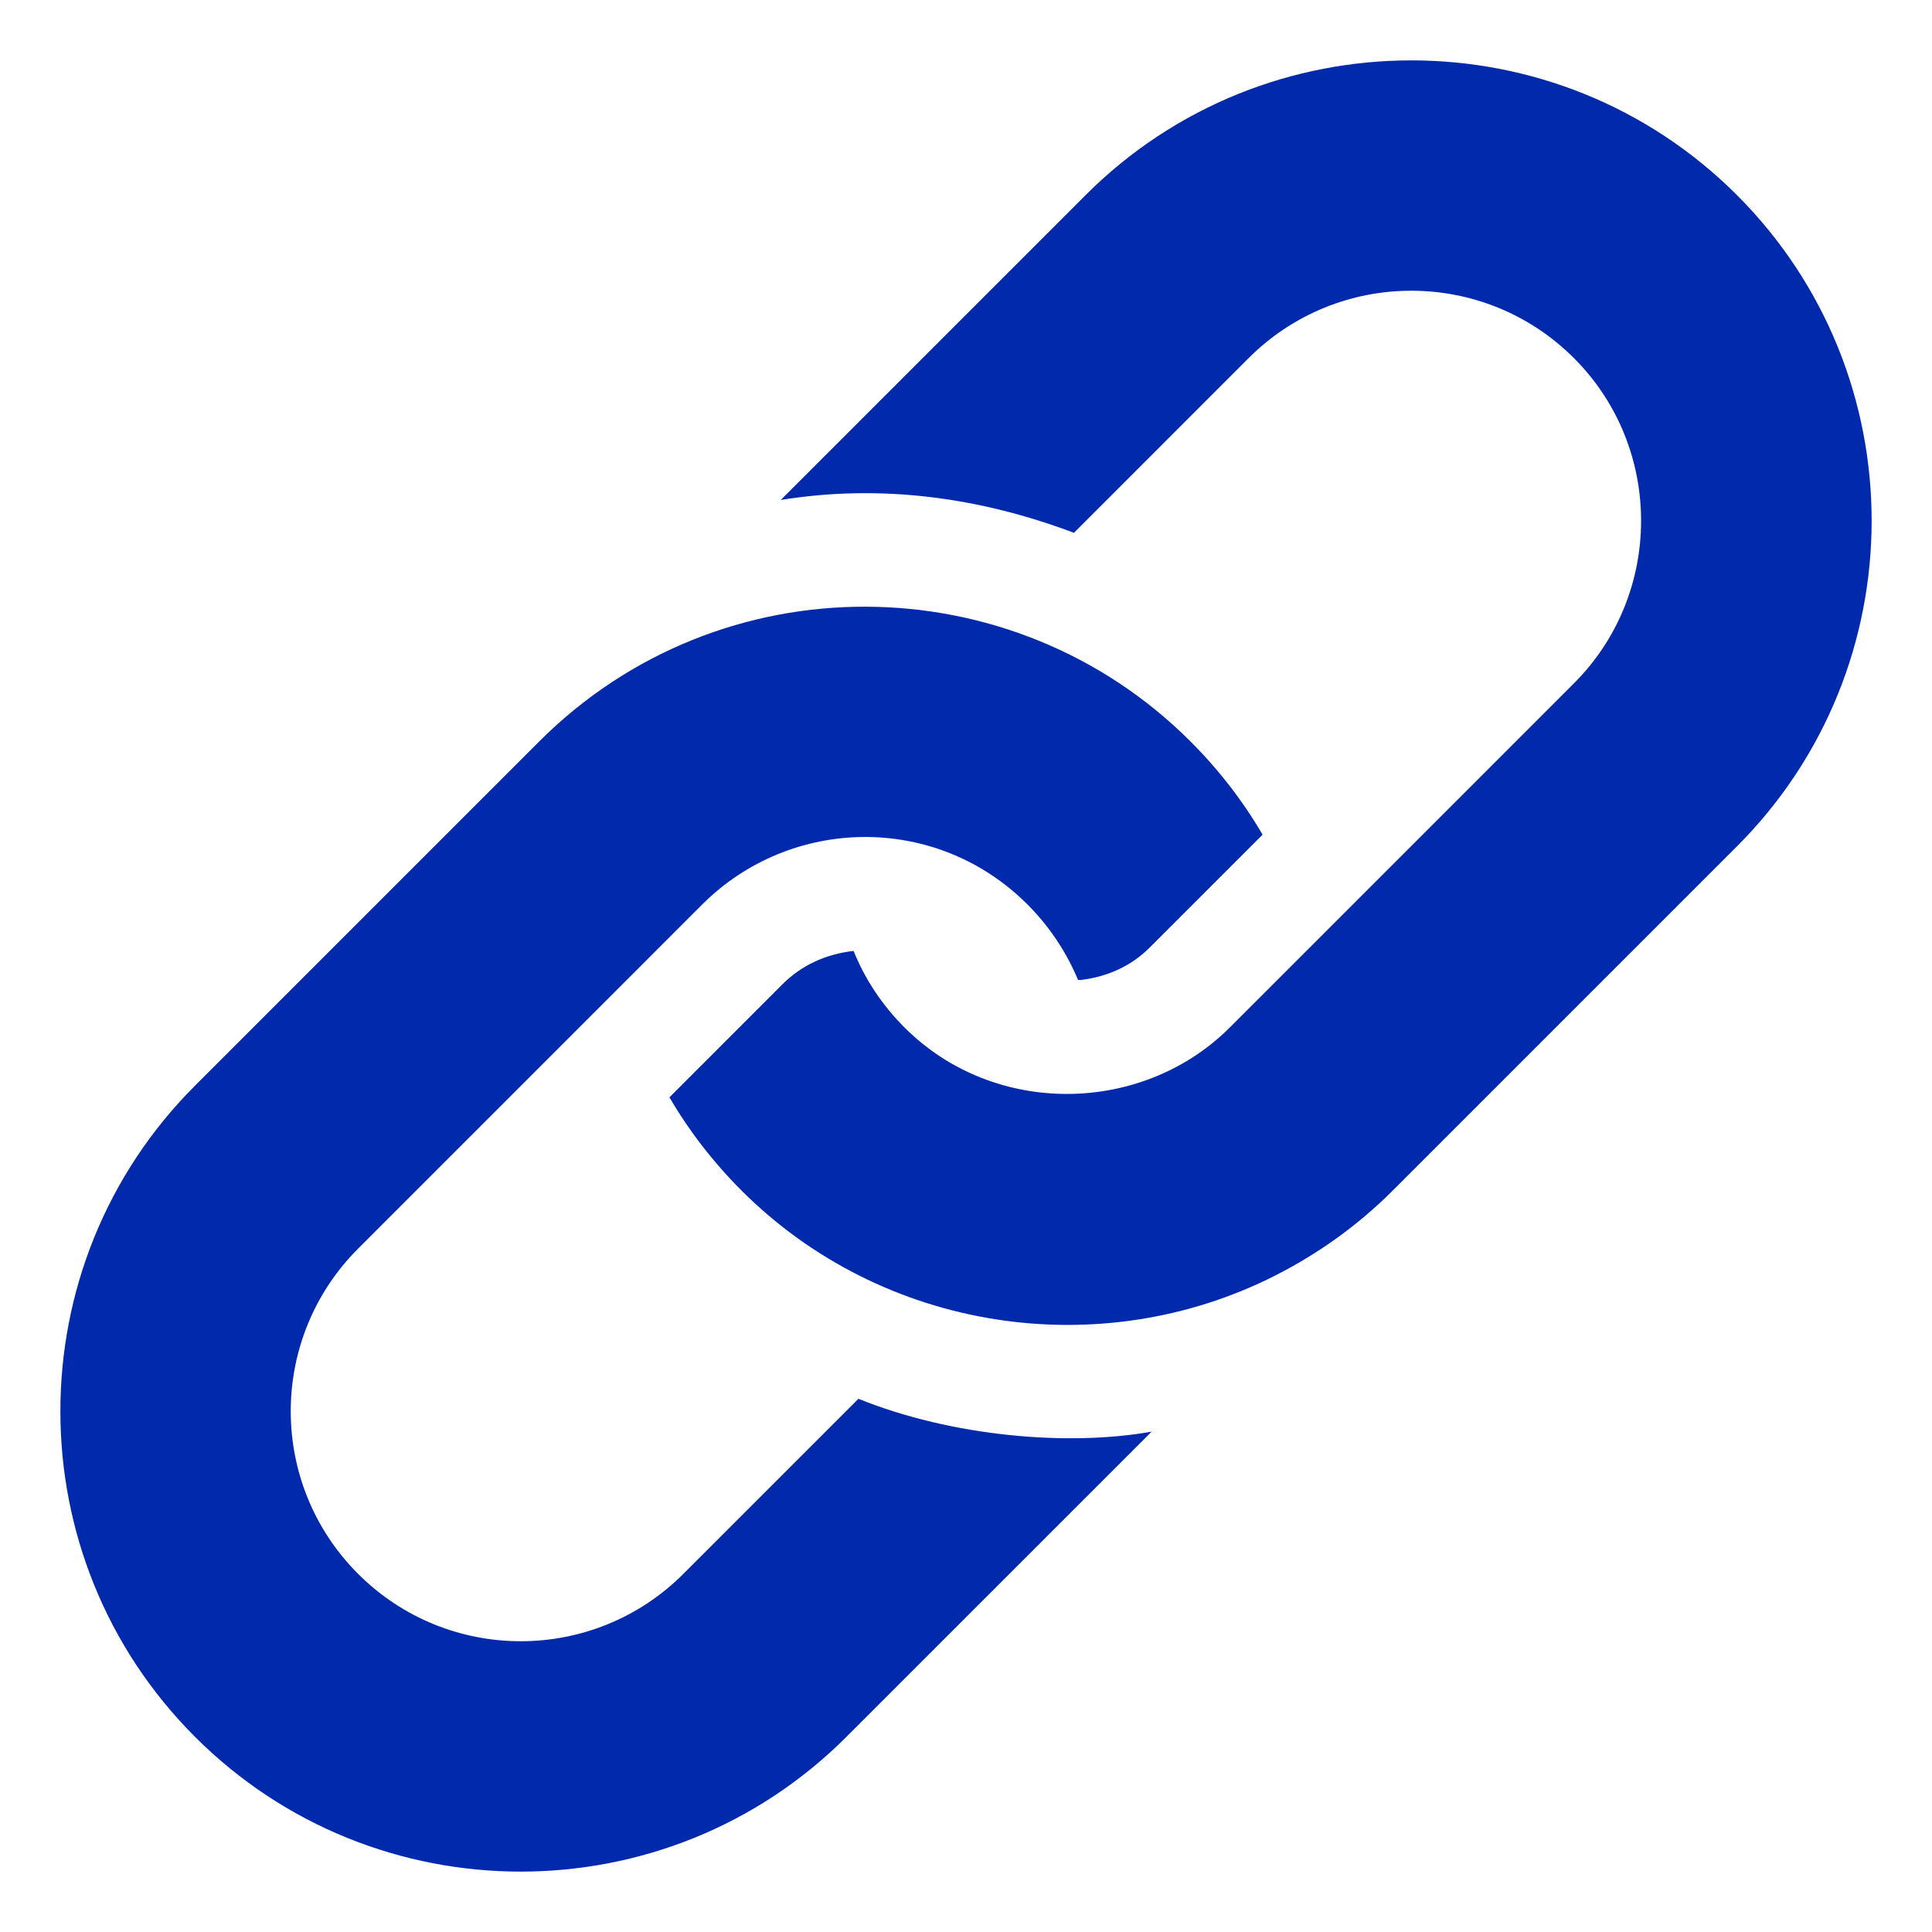
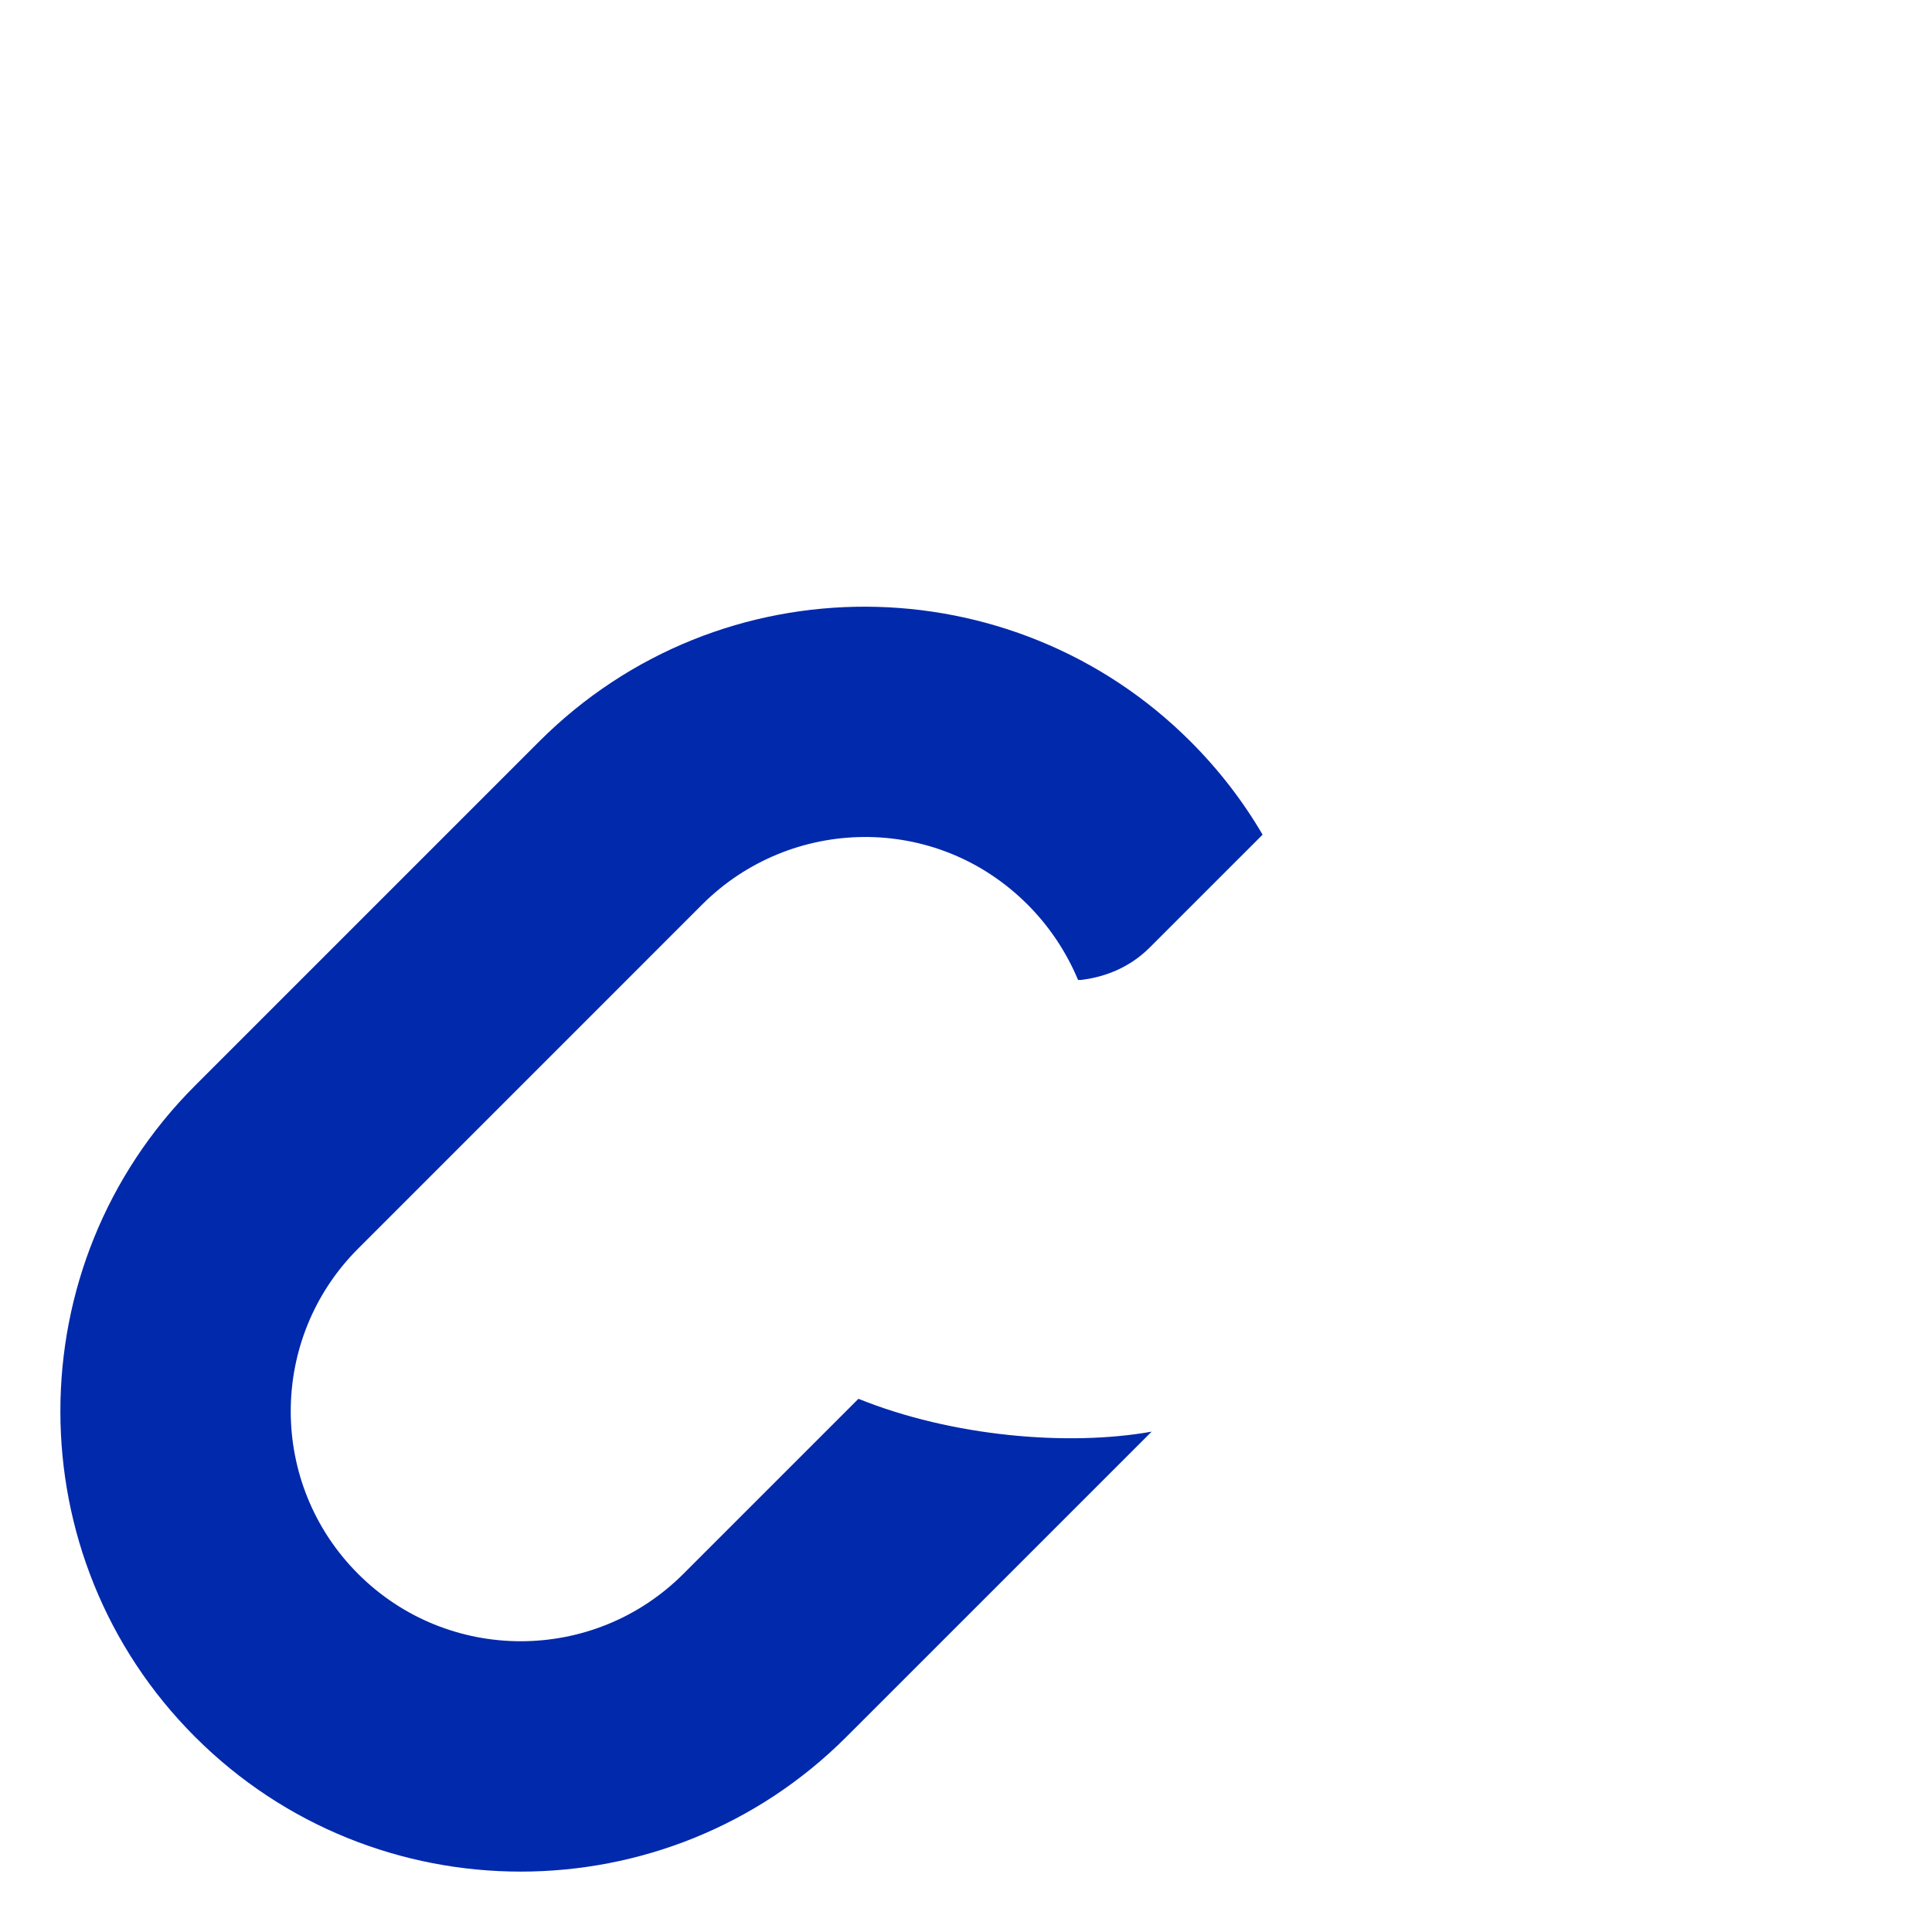
<svg xmlns="http://www.w3.org/2000/svg" width="64" height="64" viewBox="0 0 64 64" fill="none">
  <path d="M38.15 47.425L28.037 57.537C22.087 63.487 12.412 63.487 6.462 57.537C3.487 54.562 2 50.662 2 46.75C2 42.837 3.487 38.937 6.462 35.962L17.862 24.562C23.868 18.557 33.537 18.662 39.437 24.562C40.375 25.5 41.175 26.537 41.825 27.65L38.087 31.387C37.325 32.15 36.425 32.387 35.812 32.462H35.712C35.325 31.537 34.762 30.687 34.037 29.962C30.995 26.92 26.181 27.043 23.262 29.962L11.863 41.362C8.887 44.337 8.887 49.162 11.863 52.137C14.837 55.112 19.662 55.112 22.637 52.137L28.437 46.337C31.541 47.591 35.391 47.918 38.15 47.425Z" fill="#0129AC" />
-   <path d="M57.538 28.037L46.138 39.437C44.963 40.612 43.651 41.537 42.251 42.25C36.424 45.206 29.23 44.104 24.563 39.437C23.626 38.5 22.826 37.462 22.176 36.35L25.913 32.612C26.538 31.987 27.326 31.612 28.276 31.5C28.651 32.437 29.226 33.3 29.963 34.037C32.947 37.021 37.854 36.922 40.738 34.037L43.376 31.4L52.138 22.637C53.626 21.15 54.363 19.2 54.363 17.25C54.363 15.3 53.626 13.35 52.138 11.862C49.163 8.887 44.338 8.887 41.363 11.862L35.576 17.65C32.473 16.479 29.19 16.023 25.863 16.562L35.963 6.462C41.913 0.513 51.588 0.513 57.538 6.462C63.488 12.412 63.488 22.087 57.538 28.037Z" fill="#0129AC" />
</svg>